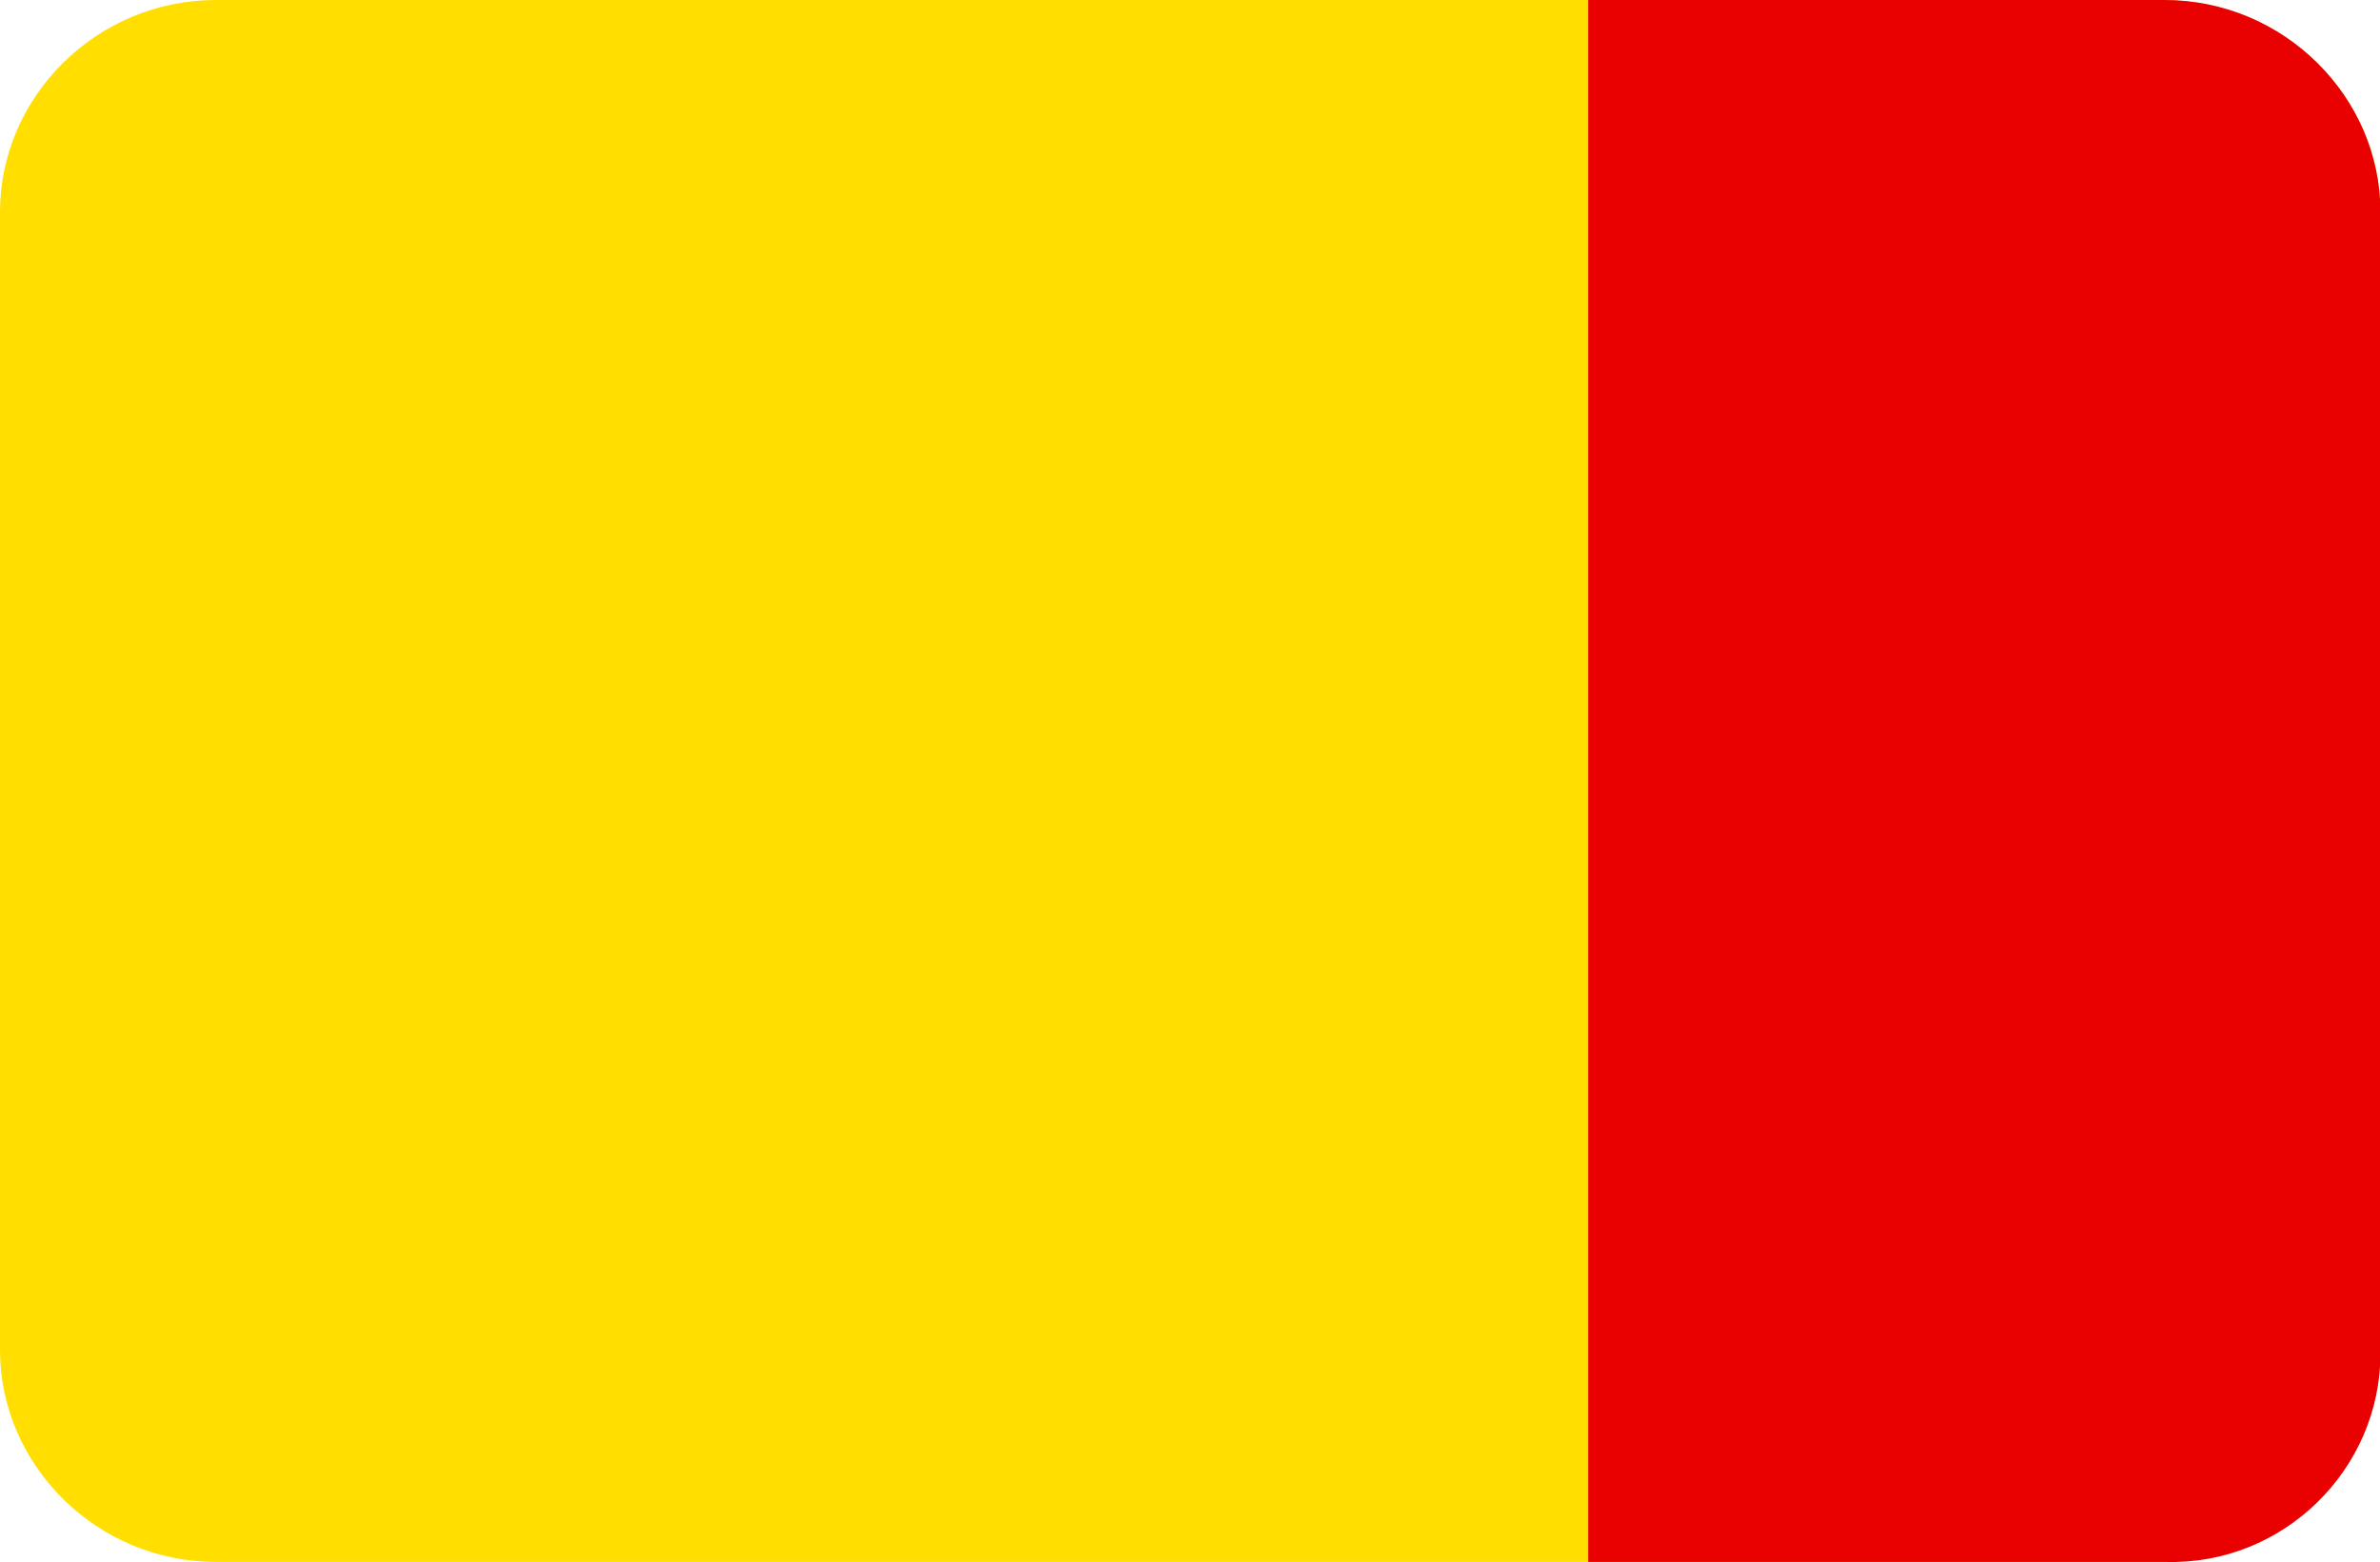
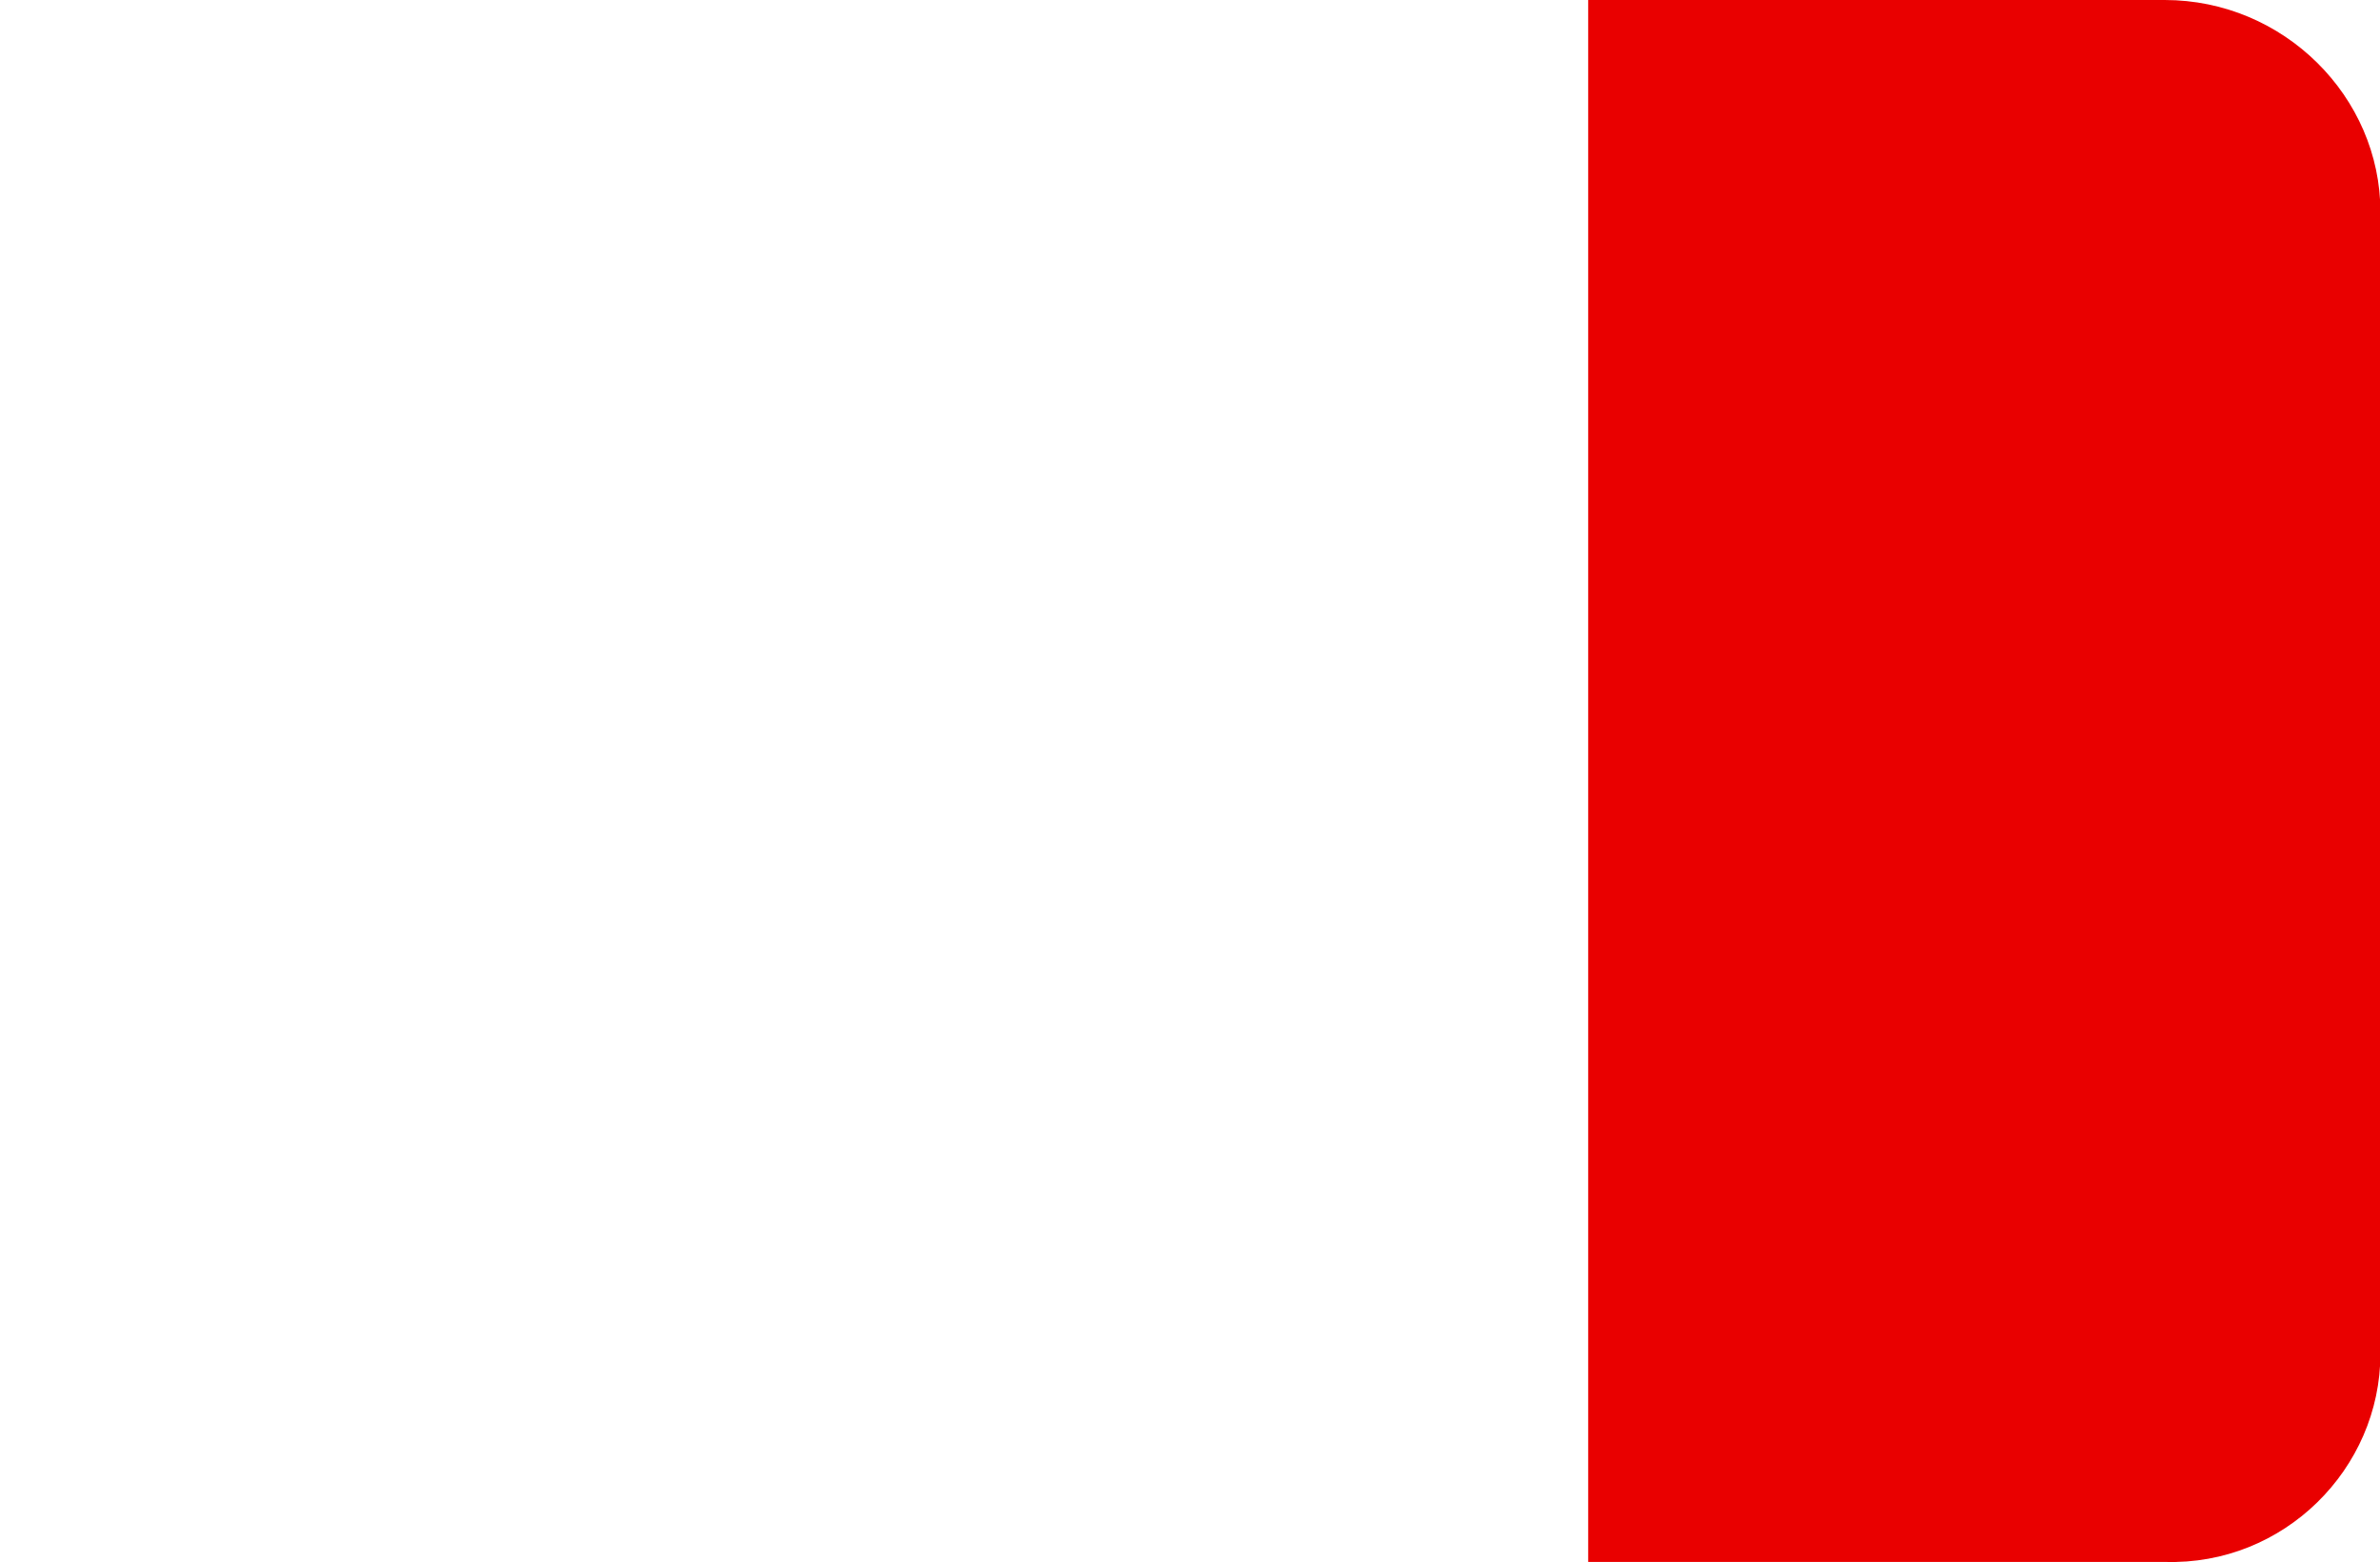
<svg xmlns="http://www.w3.org/2000/svg" t="1692589450181" class="icon" viewBox="0 0 1560 1024" version="1.1" p-id="21556" width="48.75" height="32">
-   <path d="M141.4 0h1275.039C1496.891 0 1560.277 63.386 1560.277 138.962v746.008c0 78.014-63.386 138.962-141.4 138.962H141.4C63.386 1023.932 0 960.546 0 884.97V138.962C0 63.386 63.386 0 141.4 0z" fill="#FFDE00" p-id="21557" />
-   <path d="M1560.277 129.21v755.759V138.962v-9.752z" fill="#57A863" p-id="21558" />
-   <path d="M141.4 1023.932h377.88V0H141.4C63.386 0 0 63.386 0 138.962v748.446c0 75.576 63.386 138.962 141.4 136.524z" fill="" p-id="21559" />
  <path d="M1418.877 1023.932H1040.998V0h377.88C1496.891 0 1560.277 63.386 1560.277 138.962v748.446c0 75.576-63.386 138.962-141.4 136.524z" fill="#E90000" p-id="21560" />
</svg>